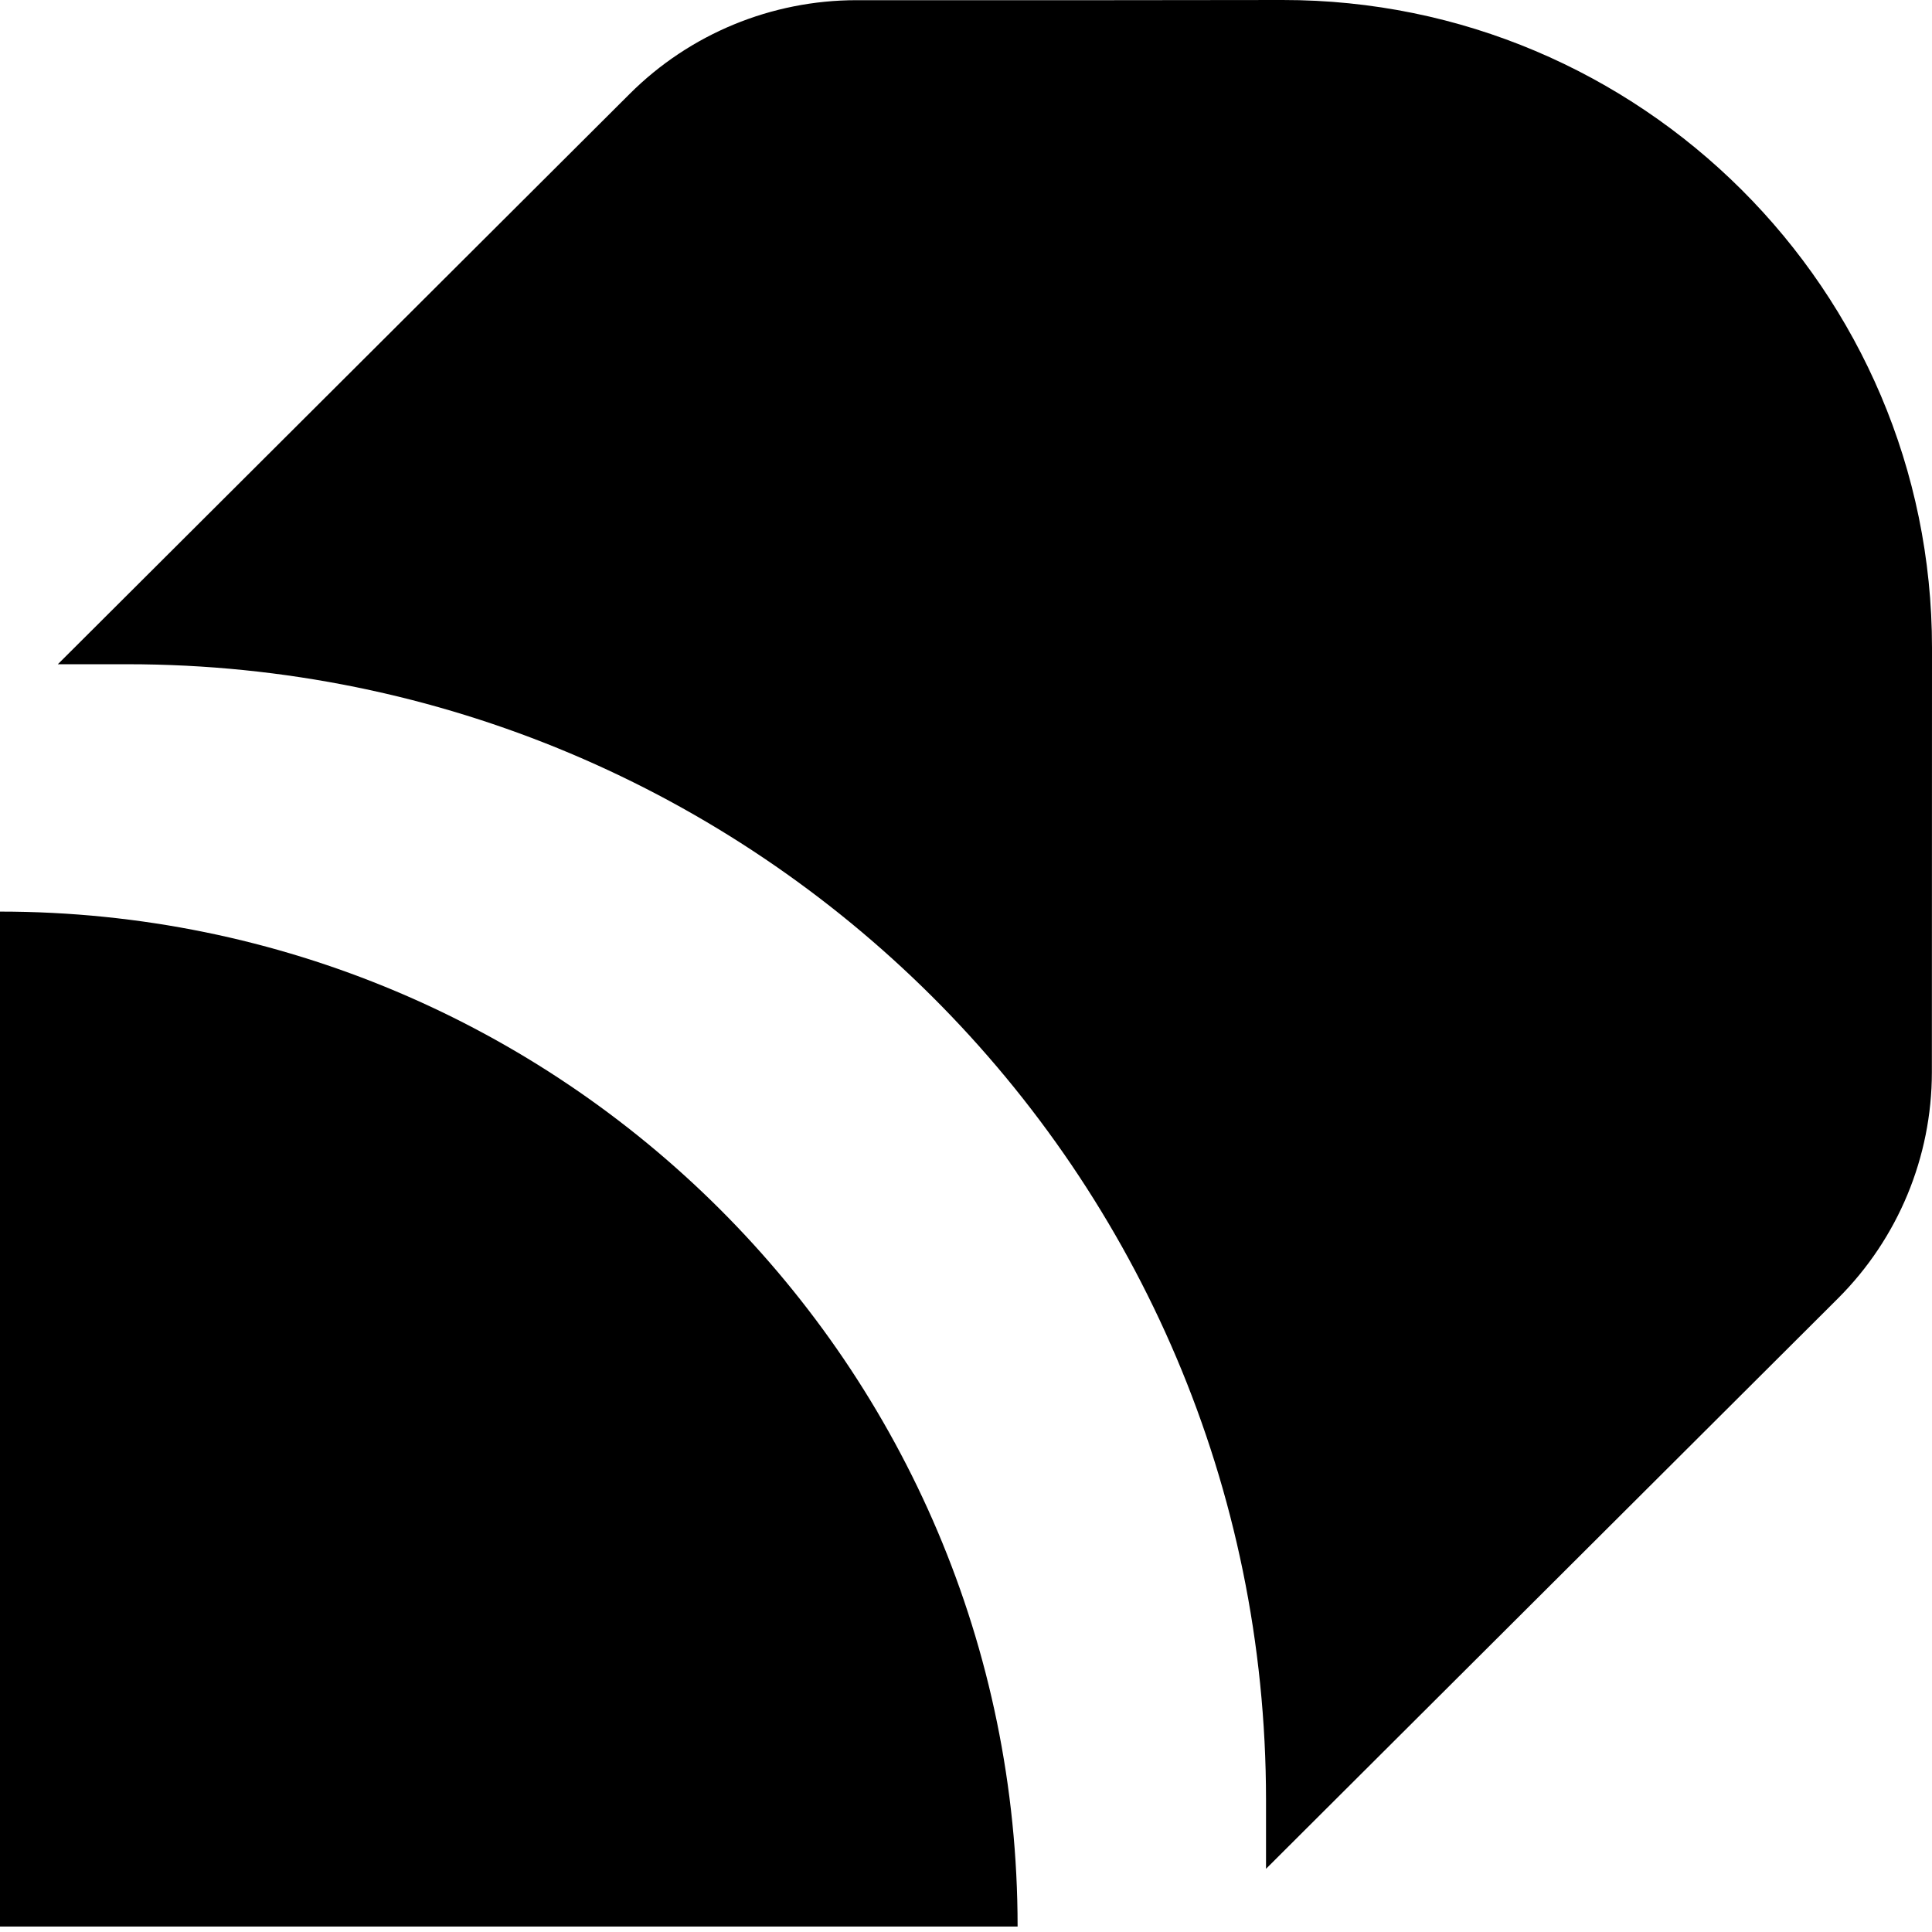
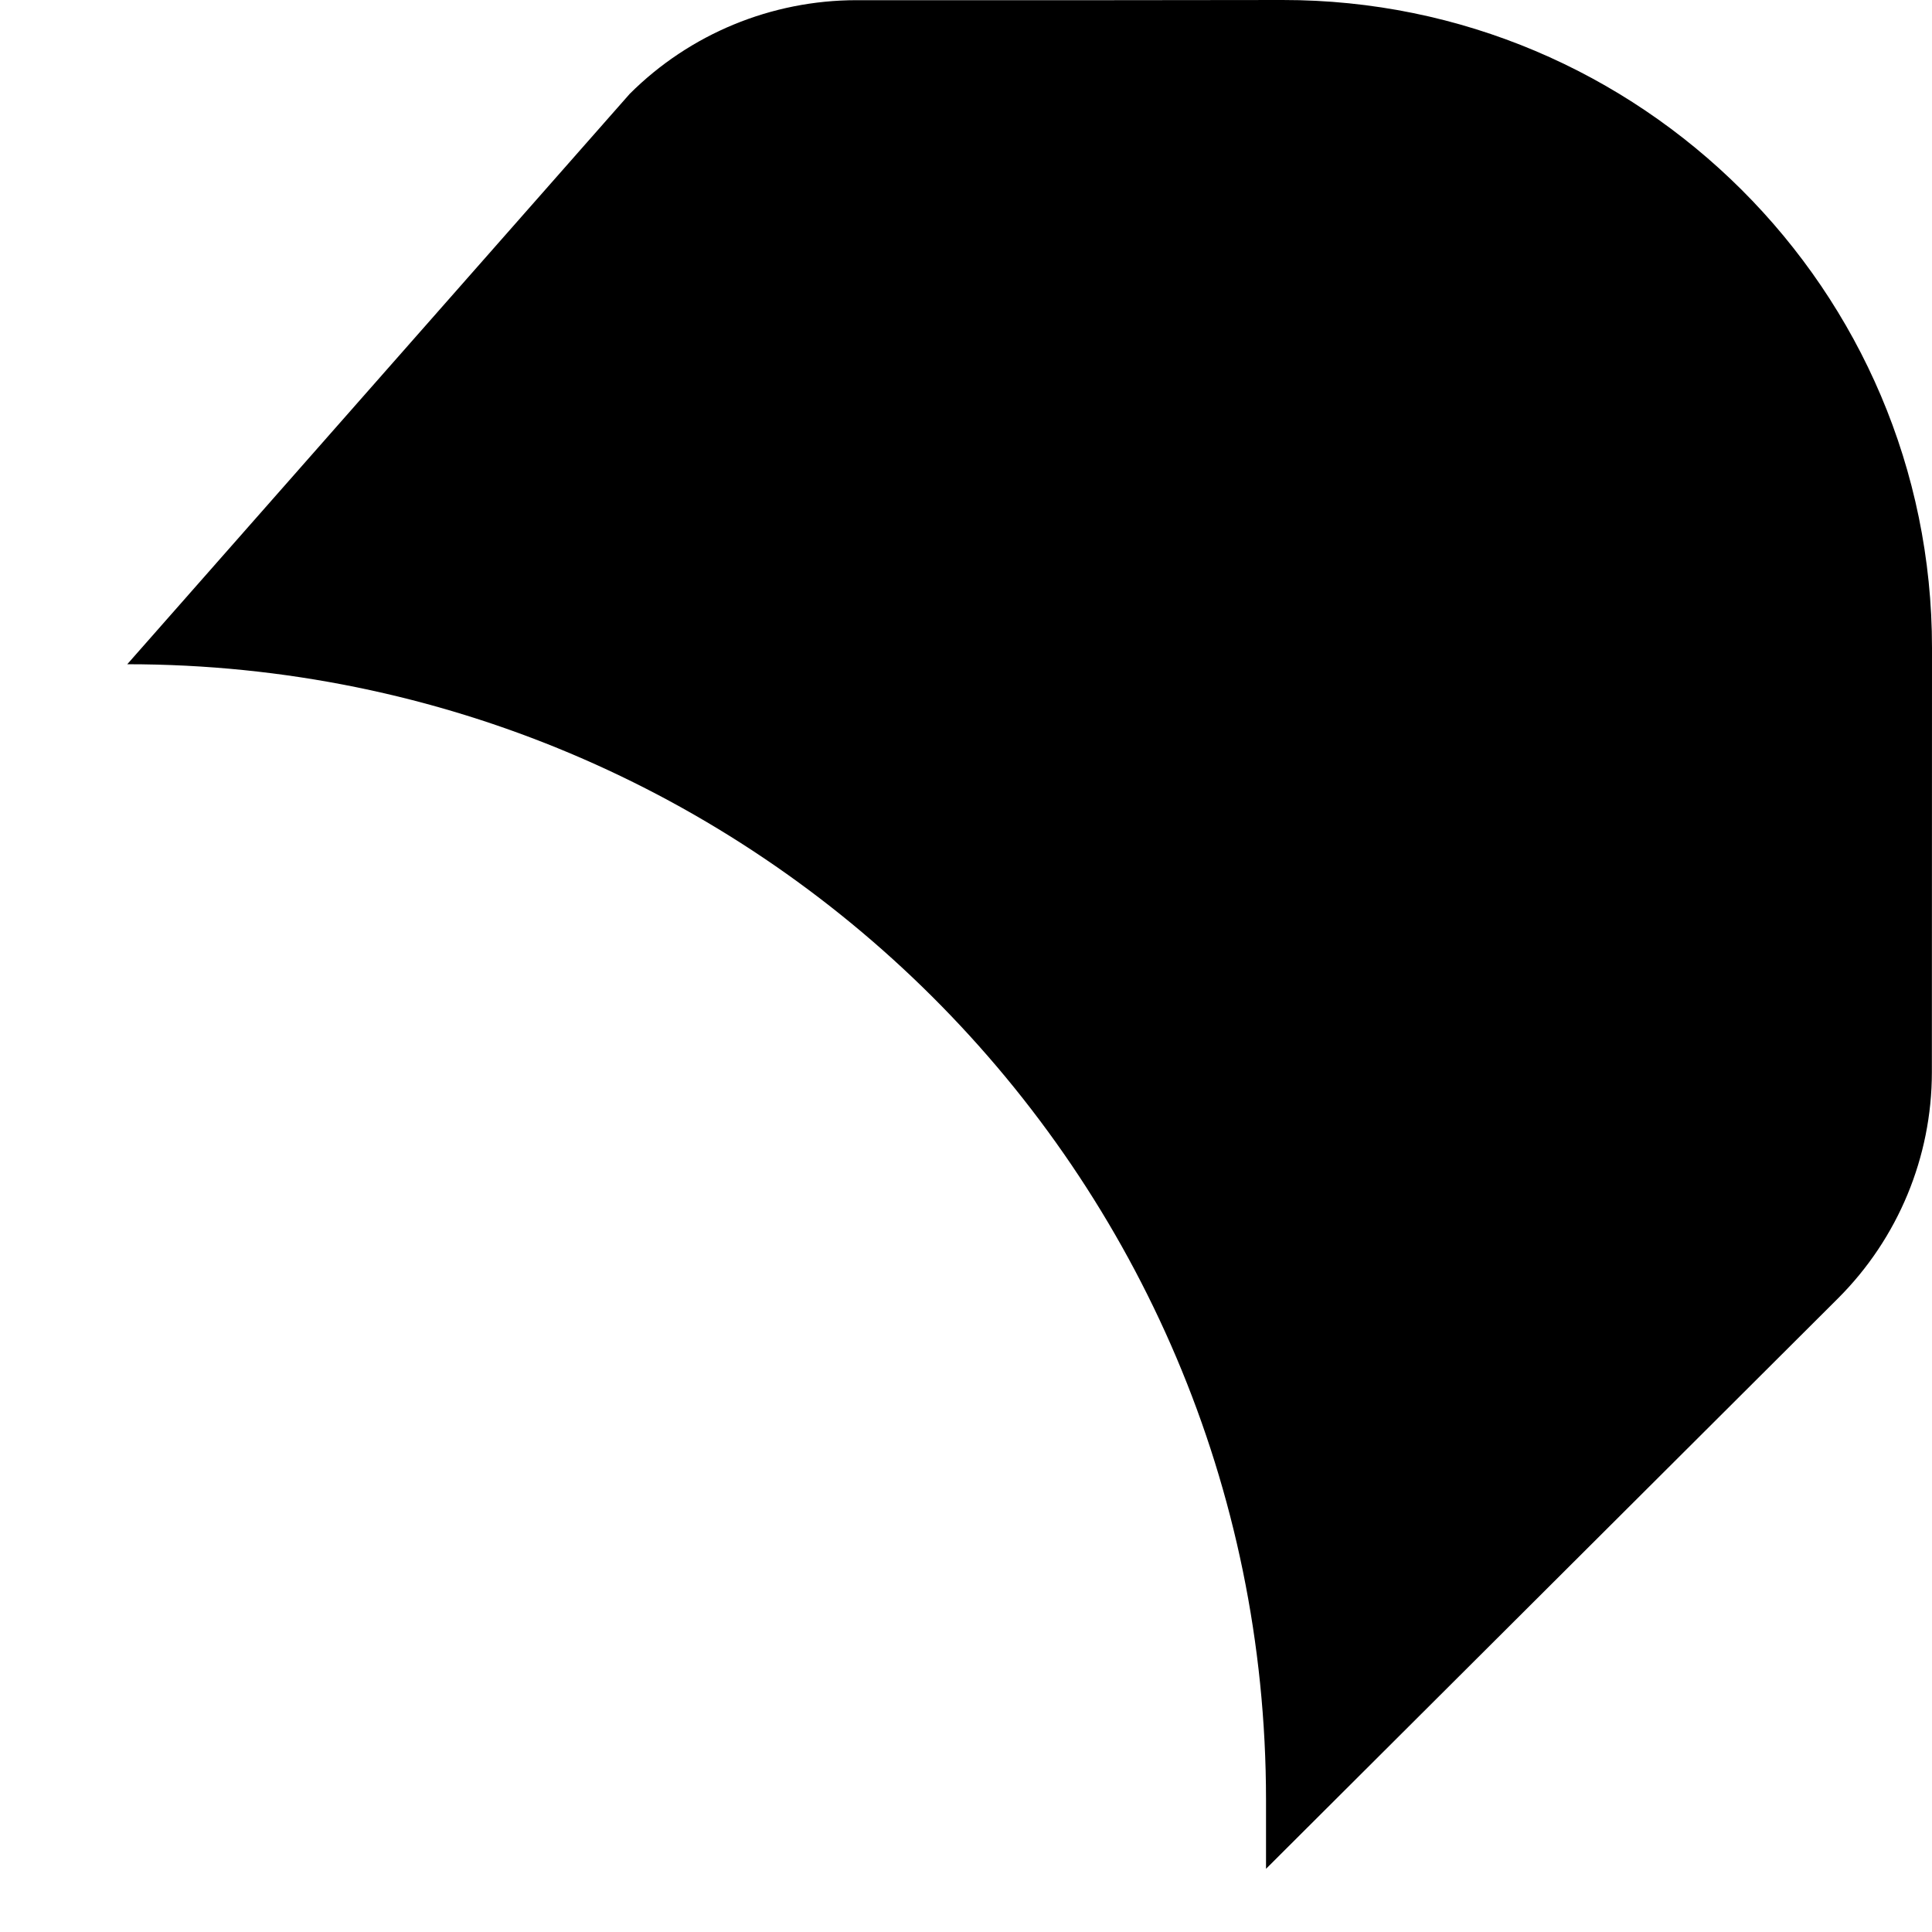
<svg xmlns="http://www.w3.org/2000/svg" width="31" height="31" viewBox="0 0 31 31" fill="none">
  <g id="Group 1">
-     <path id="Vector" d="M29.491 20.834L20.314 29.986L20.314 28.878C20.312 18.815 12.132 10.658 2.042 10.658H0.928L10.104 1.506C11.069 0.543 12.379 0.003 13.743 0.003H17.778L20.578 4.91211e-06C23.455 -0.003 26.059 1.165 27.945 3.045C29.832 4.927 31 7.523 31 10.395L30.998 17.206C30.997 18.567 30.455 19.872 29.491 20.834Z" fill="black" />
-     <path id="Vector_2" d="M16.328 30.912C16.328 21.918 9.018 14.627 0 14.627V30.912L16.328 30.912Z" fill="black" />
+     <path id="Vector" d="M29.491 20.834L20.314 29.986L20.314 28.878C20.312 18.815 12.132 10.658 2.042 10.658L10.104 1.506C11.069 0.543 12.379 0.003 13.743 0.003H17.778L20.578 4.91211e-06C23.455 -0.003 26.059 1.165 27.945 3.045C29.832 4.927 31 7.523 31 10.395L30.998 17.206C30.997 18.567 30.455 19.872 29.491 20.834Z" fill="black" />
  </g>
</svg>